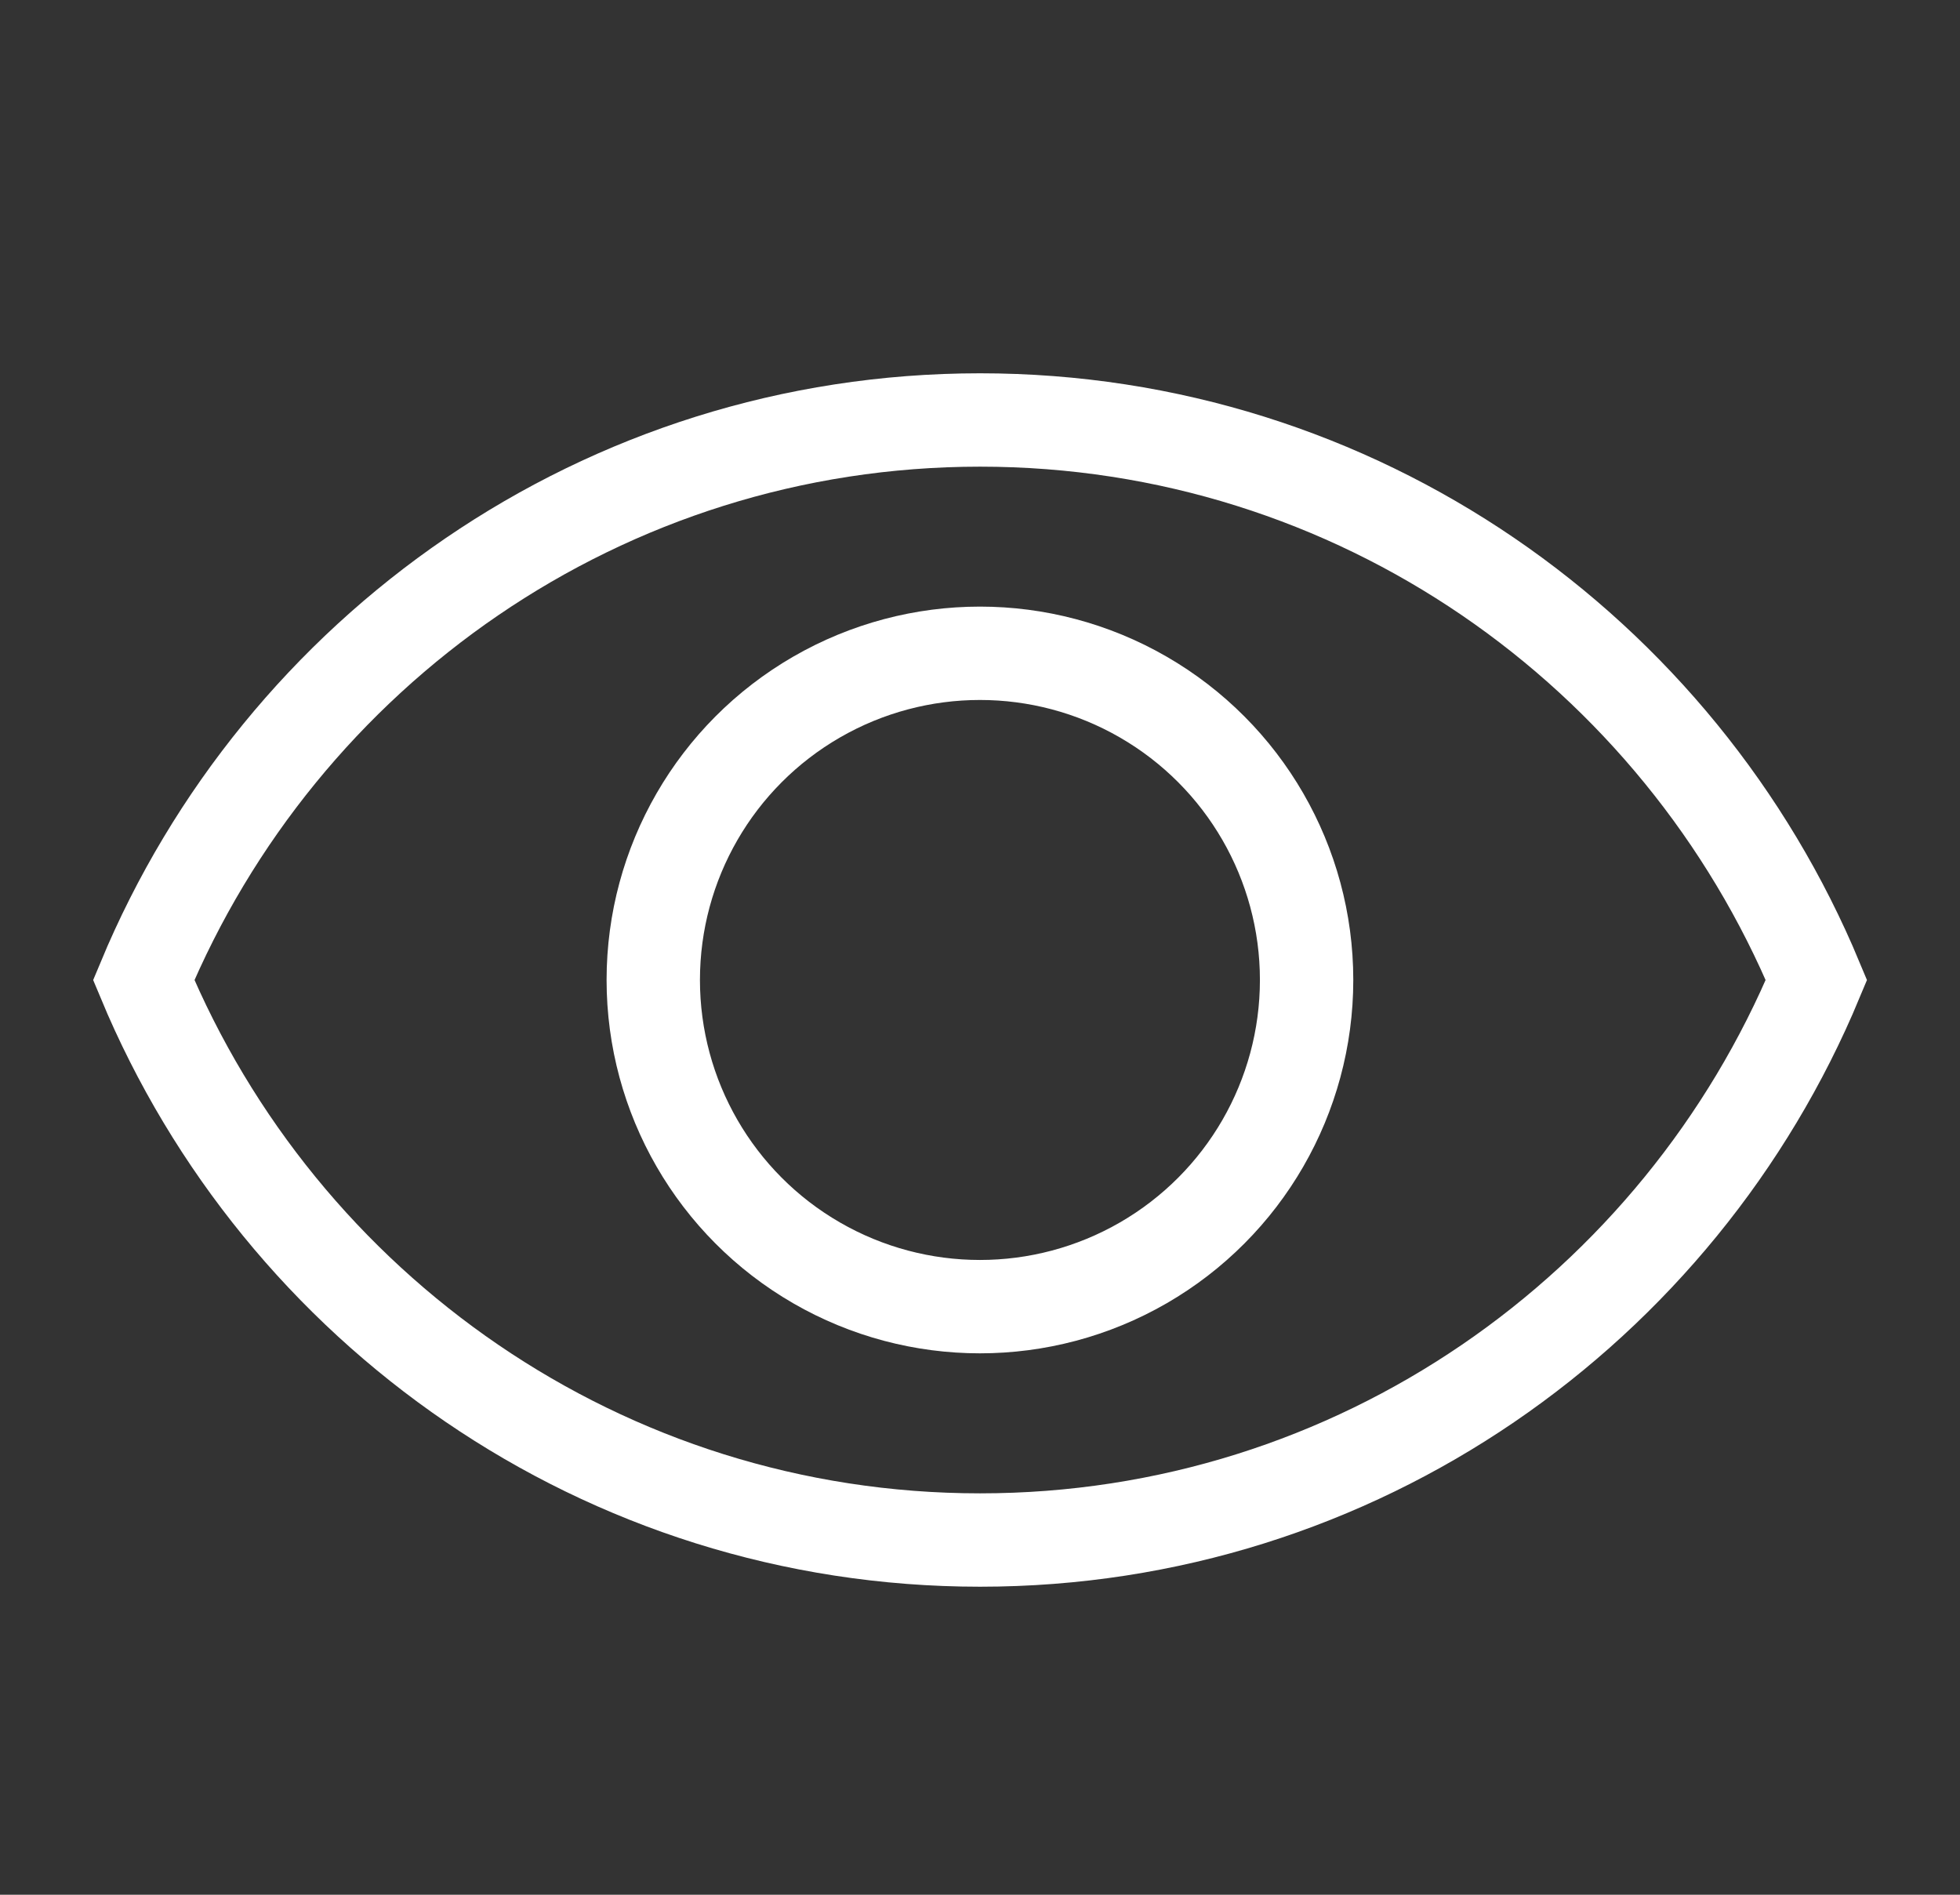
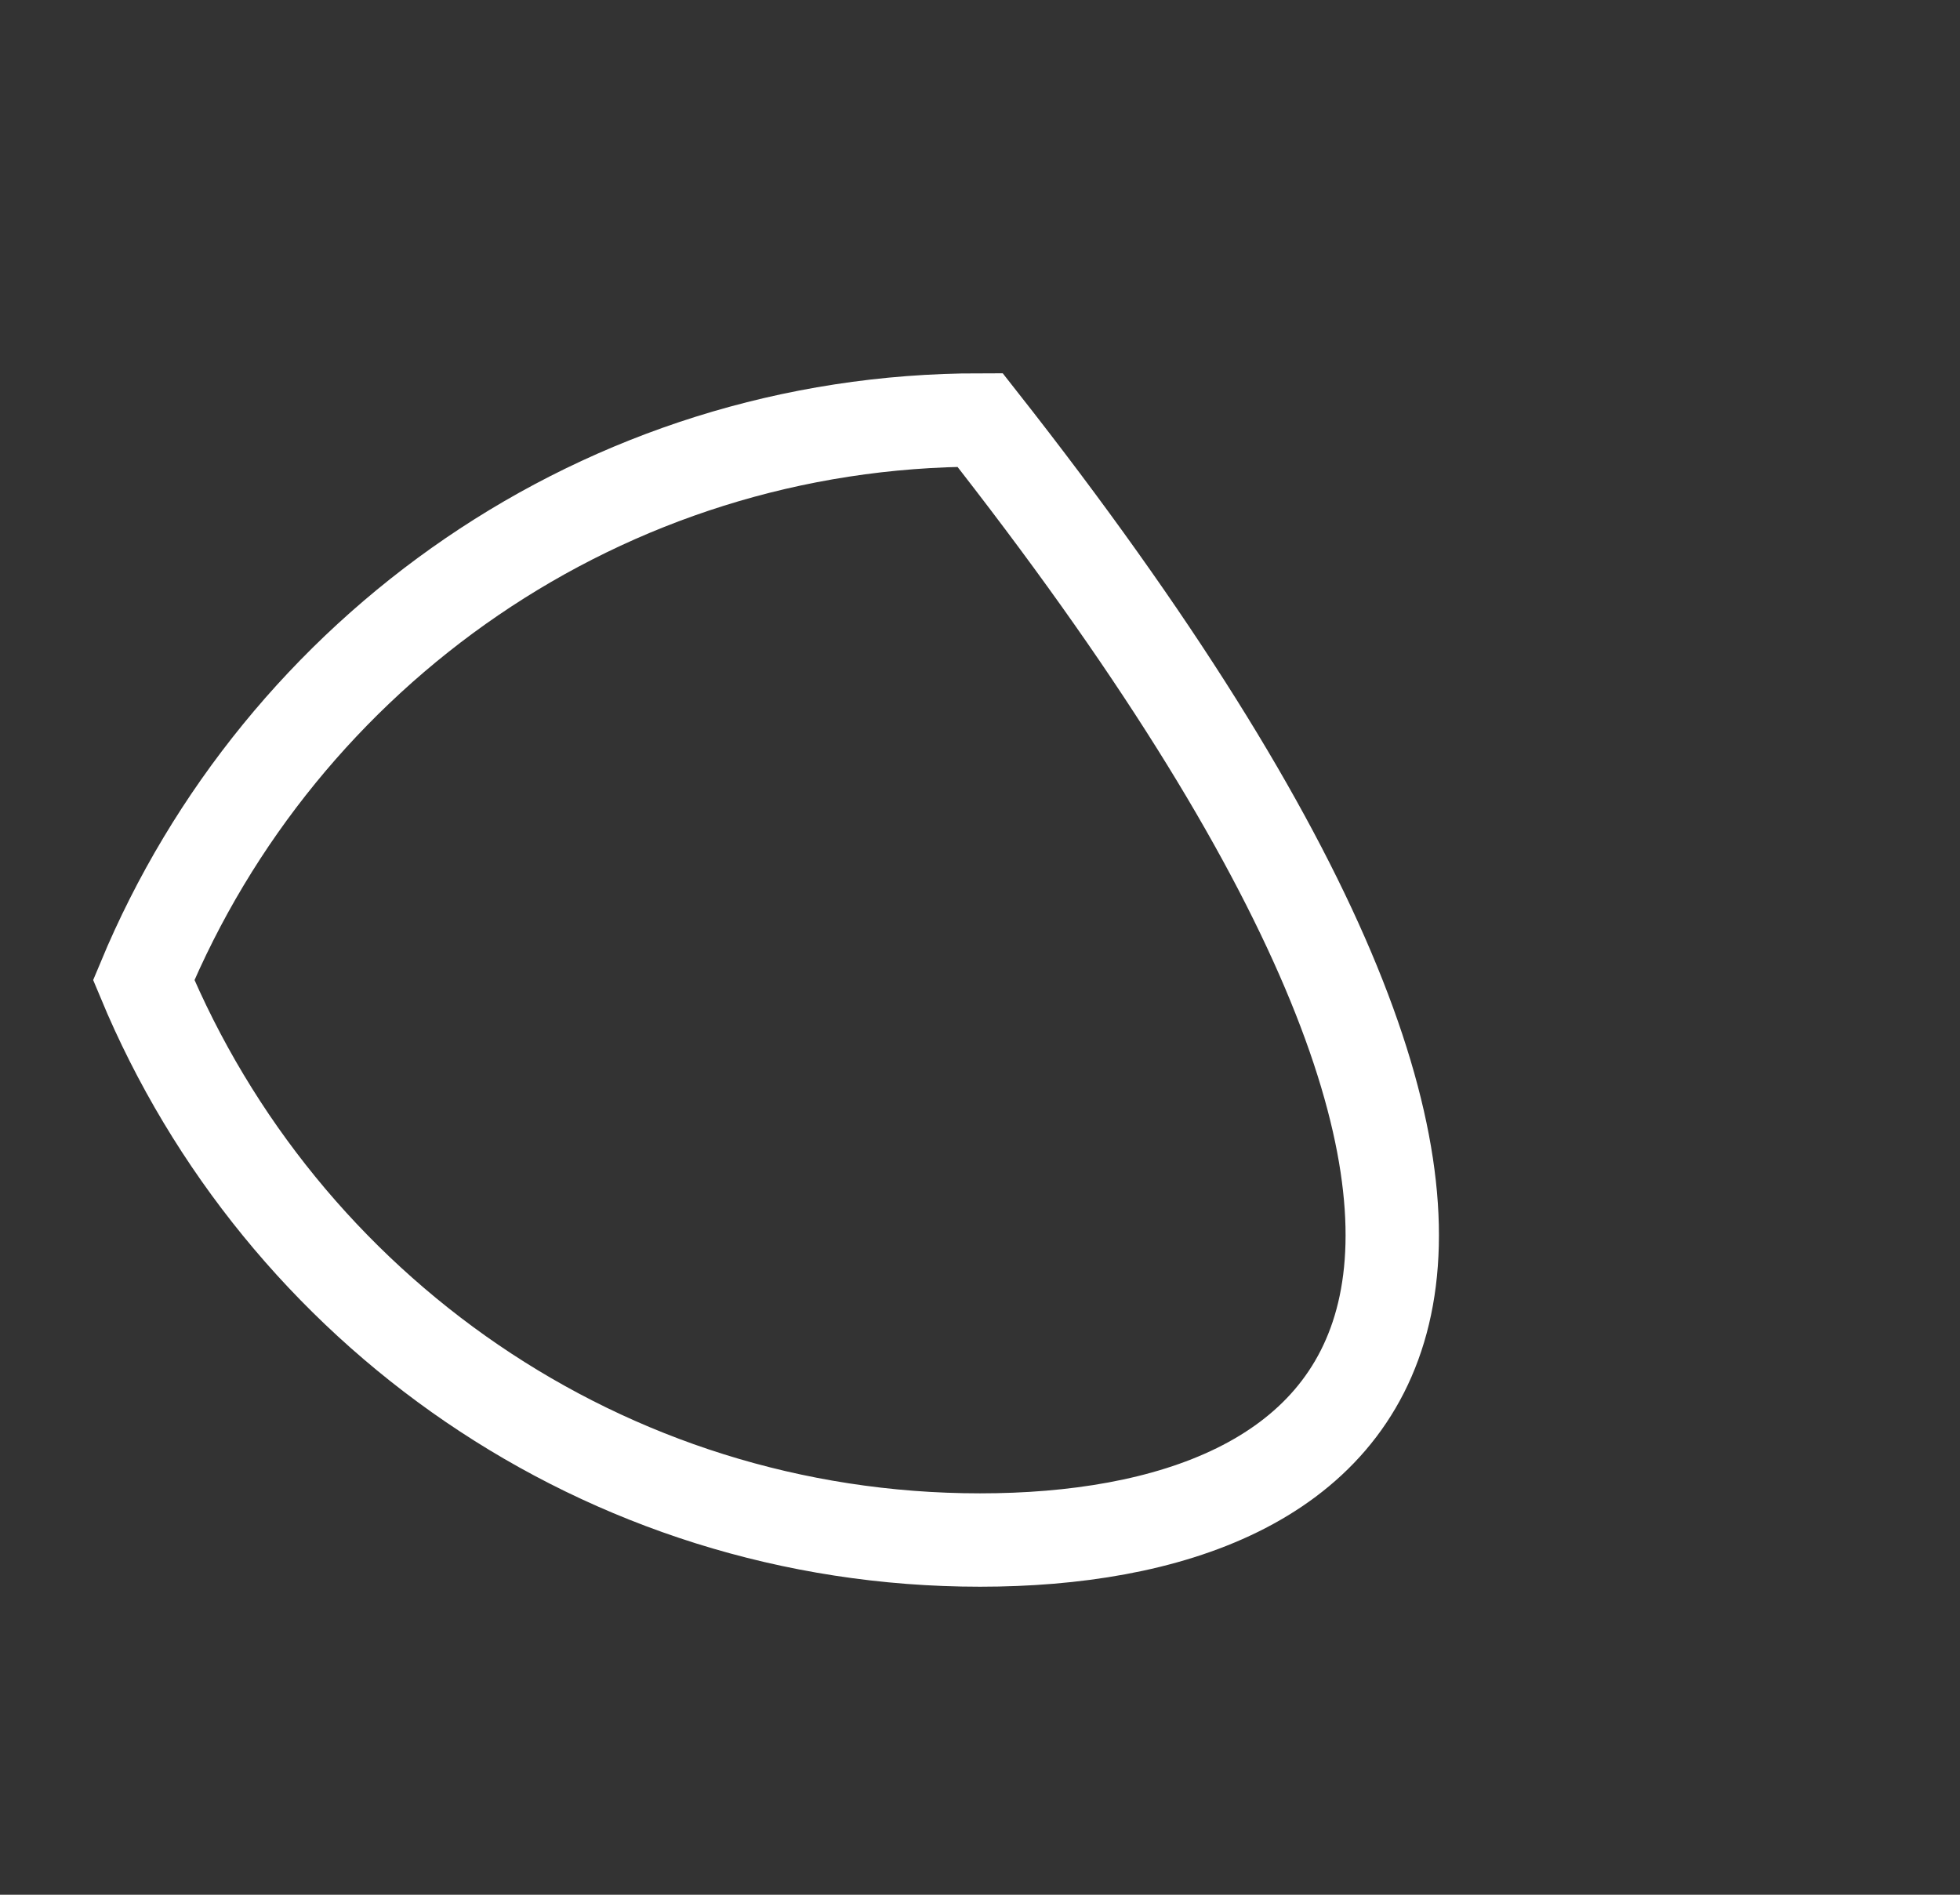
<svg xmlns="http://www.w3.org/2000/svg" width="30" height="29" viewBox="0 0 30 29" fill="none">
  <rect x="0" y="0" width="30" height="29" fill="#333333" stroke="none" />
-   <path d="M15.001 23.571C9.237 23.571 4.296 20.035 2.2 15C4.296 9.965 9.237 6.428 15.001 6.428C20.765 6.428 25.706 9.965 27.802 15C25.706 20.035 20.765 23.571 15.001 23.571Z" stroke="white" stroke-width="1.429" />
-   <circle cx="14.999" cy="14.999" r="5" stroke="white" stroke-width="1.429" />
+   <path d="M15.001 23.571C9.237 23.571 4.296 20.035 2.2 15C4.296 9.965 9.237 6.428 15.001 6.428C25.706 20.035 20.765 23.571 15.001 23.571Z" stroke="white" stroke-width="1.429" />
</svg>